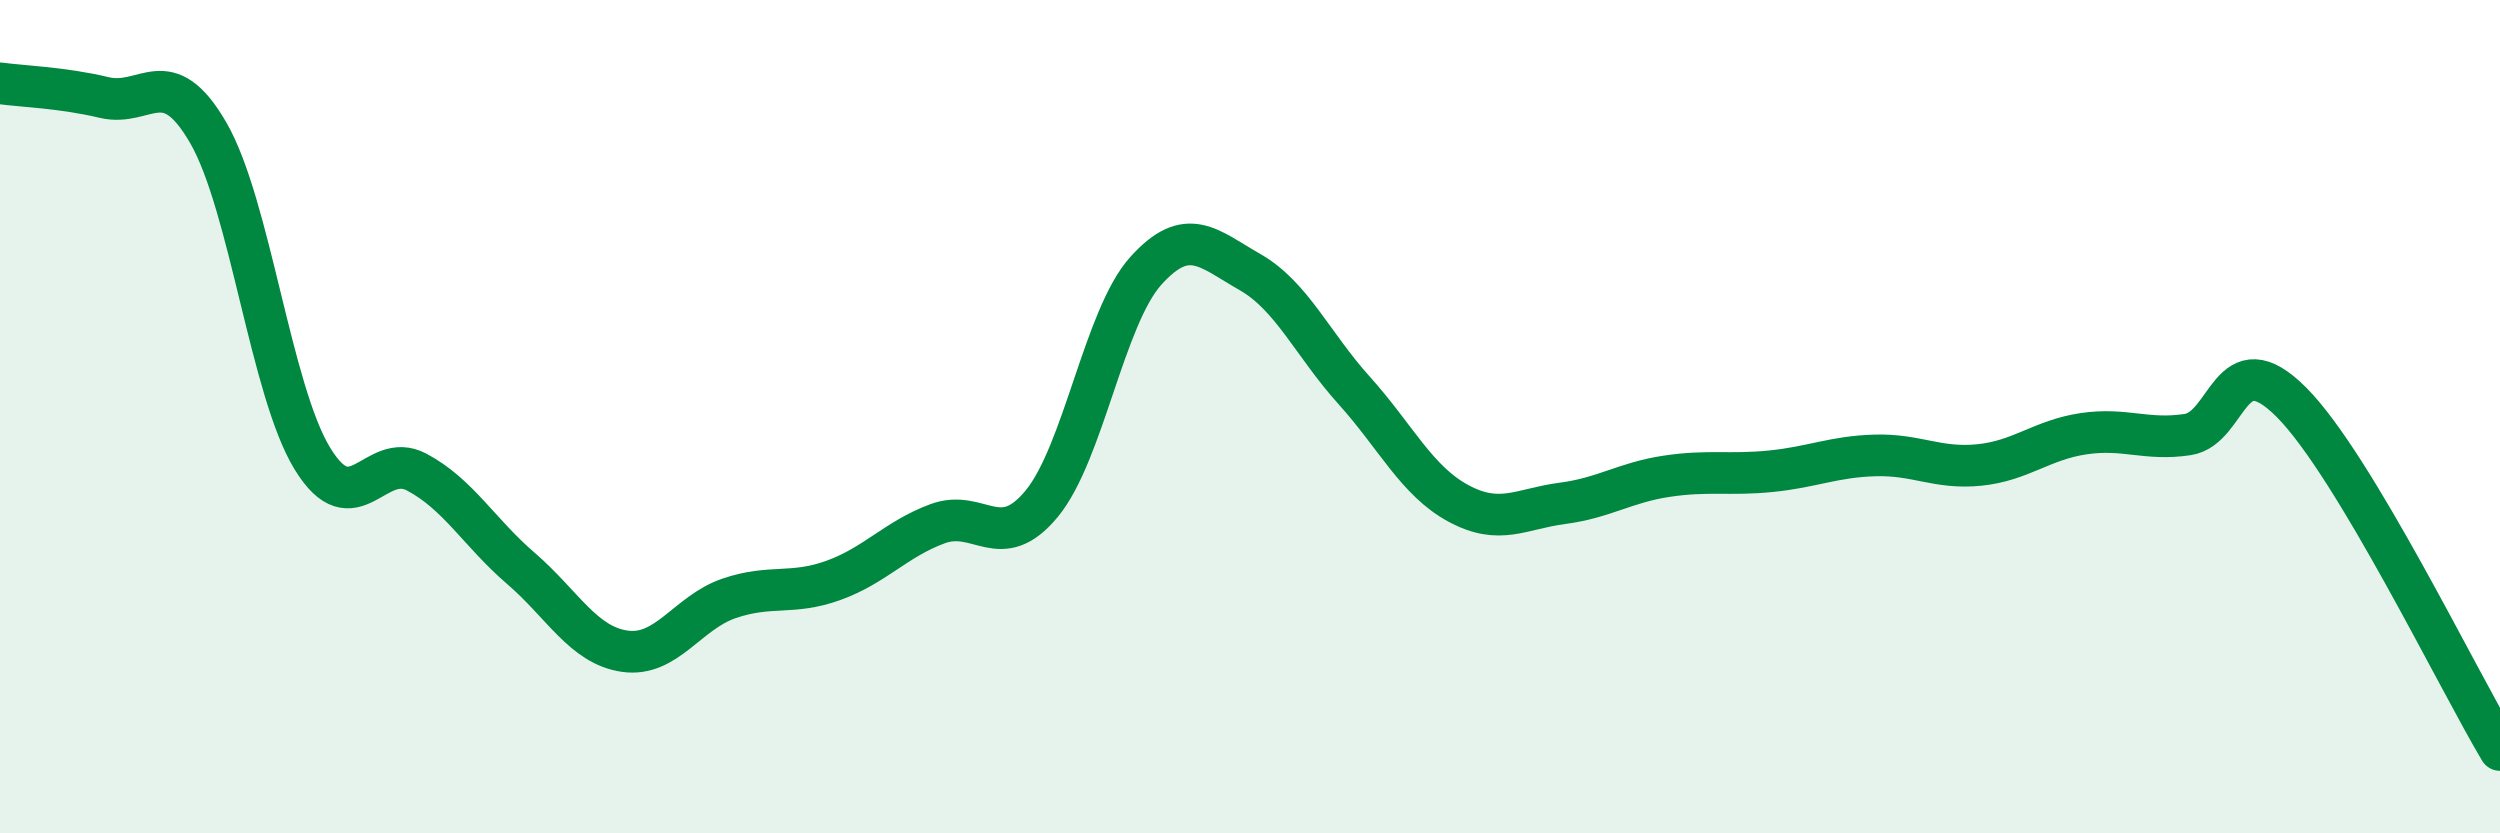
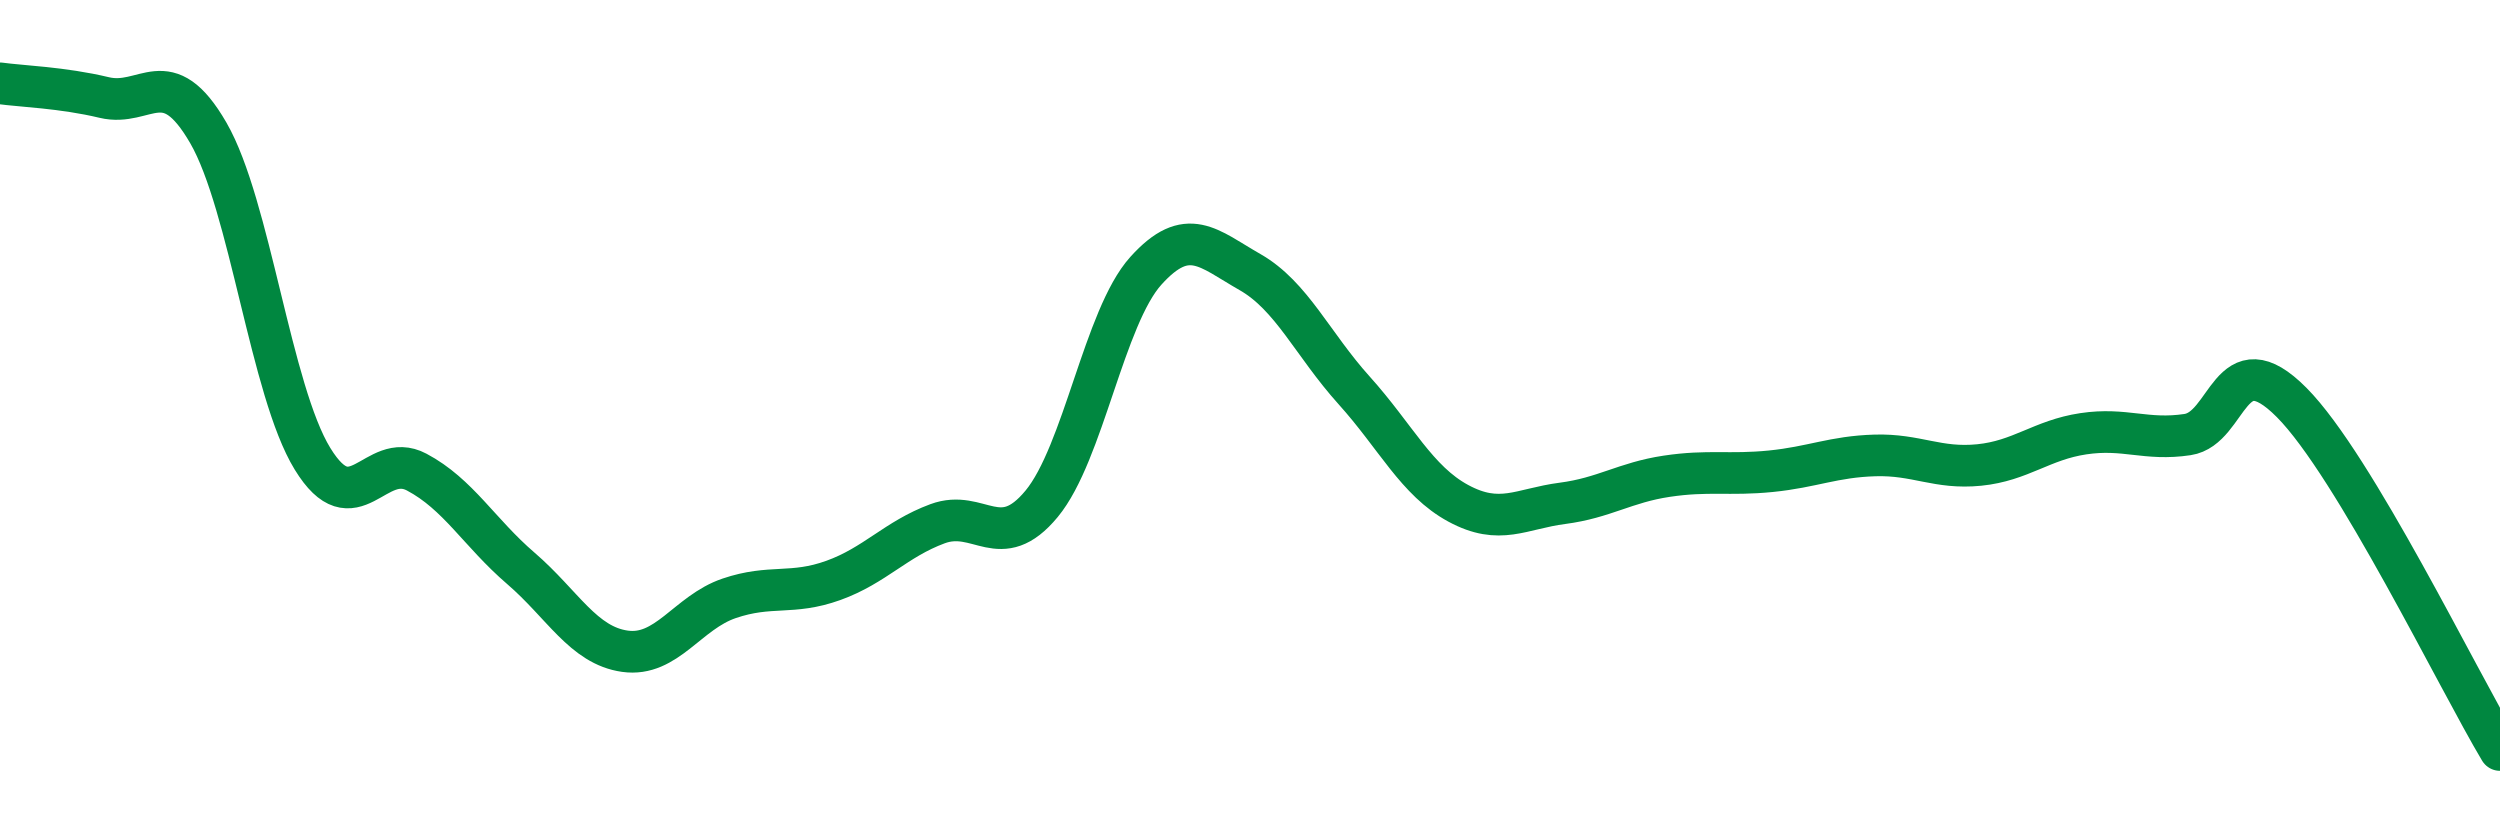
<svg xmlns="http://www.w3.org/2000/svg" width="60" height="20" viewBox="0 0 60 20">
-   <path d="M 0,2 C 0.5,2.07 1.5,2.1 2.5,2.34 C 3.5,2.58 4,1.46 5,3.19 C 6,4.92 6.5,9.38 7.5,11.01 C 8.5,12.64 9,10.8 10,11.33 C 11,11.86 11.5,12.78 12.5,13.64 C 13.5,14.5 14,15.49 15,15.63 C 16,15.77 16.5,14.7 17.5,14.36 C 18.5,14.02 19,14.29 20,13.93 C 21,13.57 21.5,12.94 22.5,12.57 C 23.5,12.2 24,13.3 25,12.09 C 26,10.88 26.5,7.61 27.5,6.5 C 28.5,5.39 29,5.96 30,6.53 C 31,7.1 31.5,8.26 32.5,9.37 C 33.5,10.48 34,11.54 35,12.08 C 36,12.62 36.5,12.21 37.5,12.08 C 38.5,11.95 39,11.58 40,11.43 C 41,11.28 41.5,11.41 42.5,11.31 C 43.5,11.21 44,10.96 45,10.93 C 46,10.9 46.5,11.26 47.5,11.16 C 48.5,11.06 49,10.56 50,10.41 C 51,10.26 51.5,10.58 52.5,10.43 C 53.5,10.28 53.5,8.15 55,9.66 C 56.5,11.17 59,16.33 60,18L60 20L0 20Z" fill="#008740" opacity="0.1" stroke-linecap="round" stroke-linejoin="round" />
  <path d="M 0,2 C 0.5,2.07 1.5,2.1 2.5,2.34 C 3.5,2.58 4,1.46 5,3.19 C 6,4.92 6.5,9.38 7.5,11.01 C 8.5,12.64 9,10.8 10,11.33 C 11,11.86 11.5,12.78 12.5,13.64 C 13.5,14.5 14,15.49 15,15.63 C 16,15.77 16.5,14.7 17.5,14.36 C 18.5,14.02 19,14.29 20,13.93 C 21,13.57 21.5,12.94 22.5,12.57 C 23.5,12.2 24,13.3 25,12.09 C 26,10.88 26.5,7.61 27.5,6.5 C 28.5,5.39 29,5.96 30,6.53 C 31,7.1 31.5,8.26 32.5,9.37 C 33.5,10.48 34,11.54 35,12.08 C 36,12.62 36.5,12.21 37.5,12.08 C 38.5,11.95 39,11.58 40,11.43 C 41,11.28 41.5,11.41 42.5,11.31 C 43.5,11.21 44,10.96 45,10.93 C 46,10.9 46.5,11.26 47.5,11.16 C 48.5,11.06 49,10.56 50,10.41 C 51,10.26 51.5,10.58 52.5,10.43 C 53.5,10.28 53.5,8.15 55,9.66 C 56.5,11.17 59,16.33 60,18" stroke="#008740" stroke-width="1" fill="none" stroke-linecap="round" stroke-linejoin="round" />
</svg>